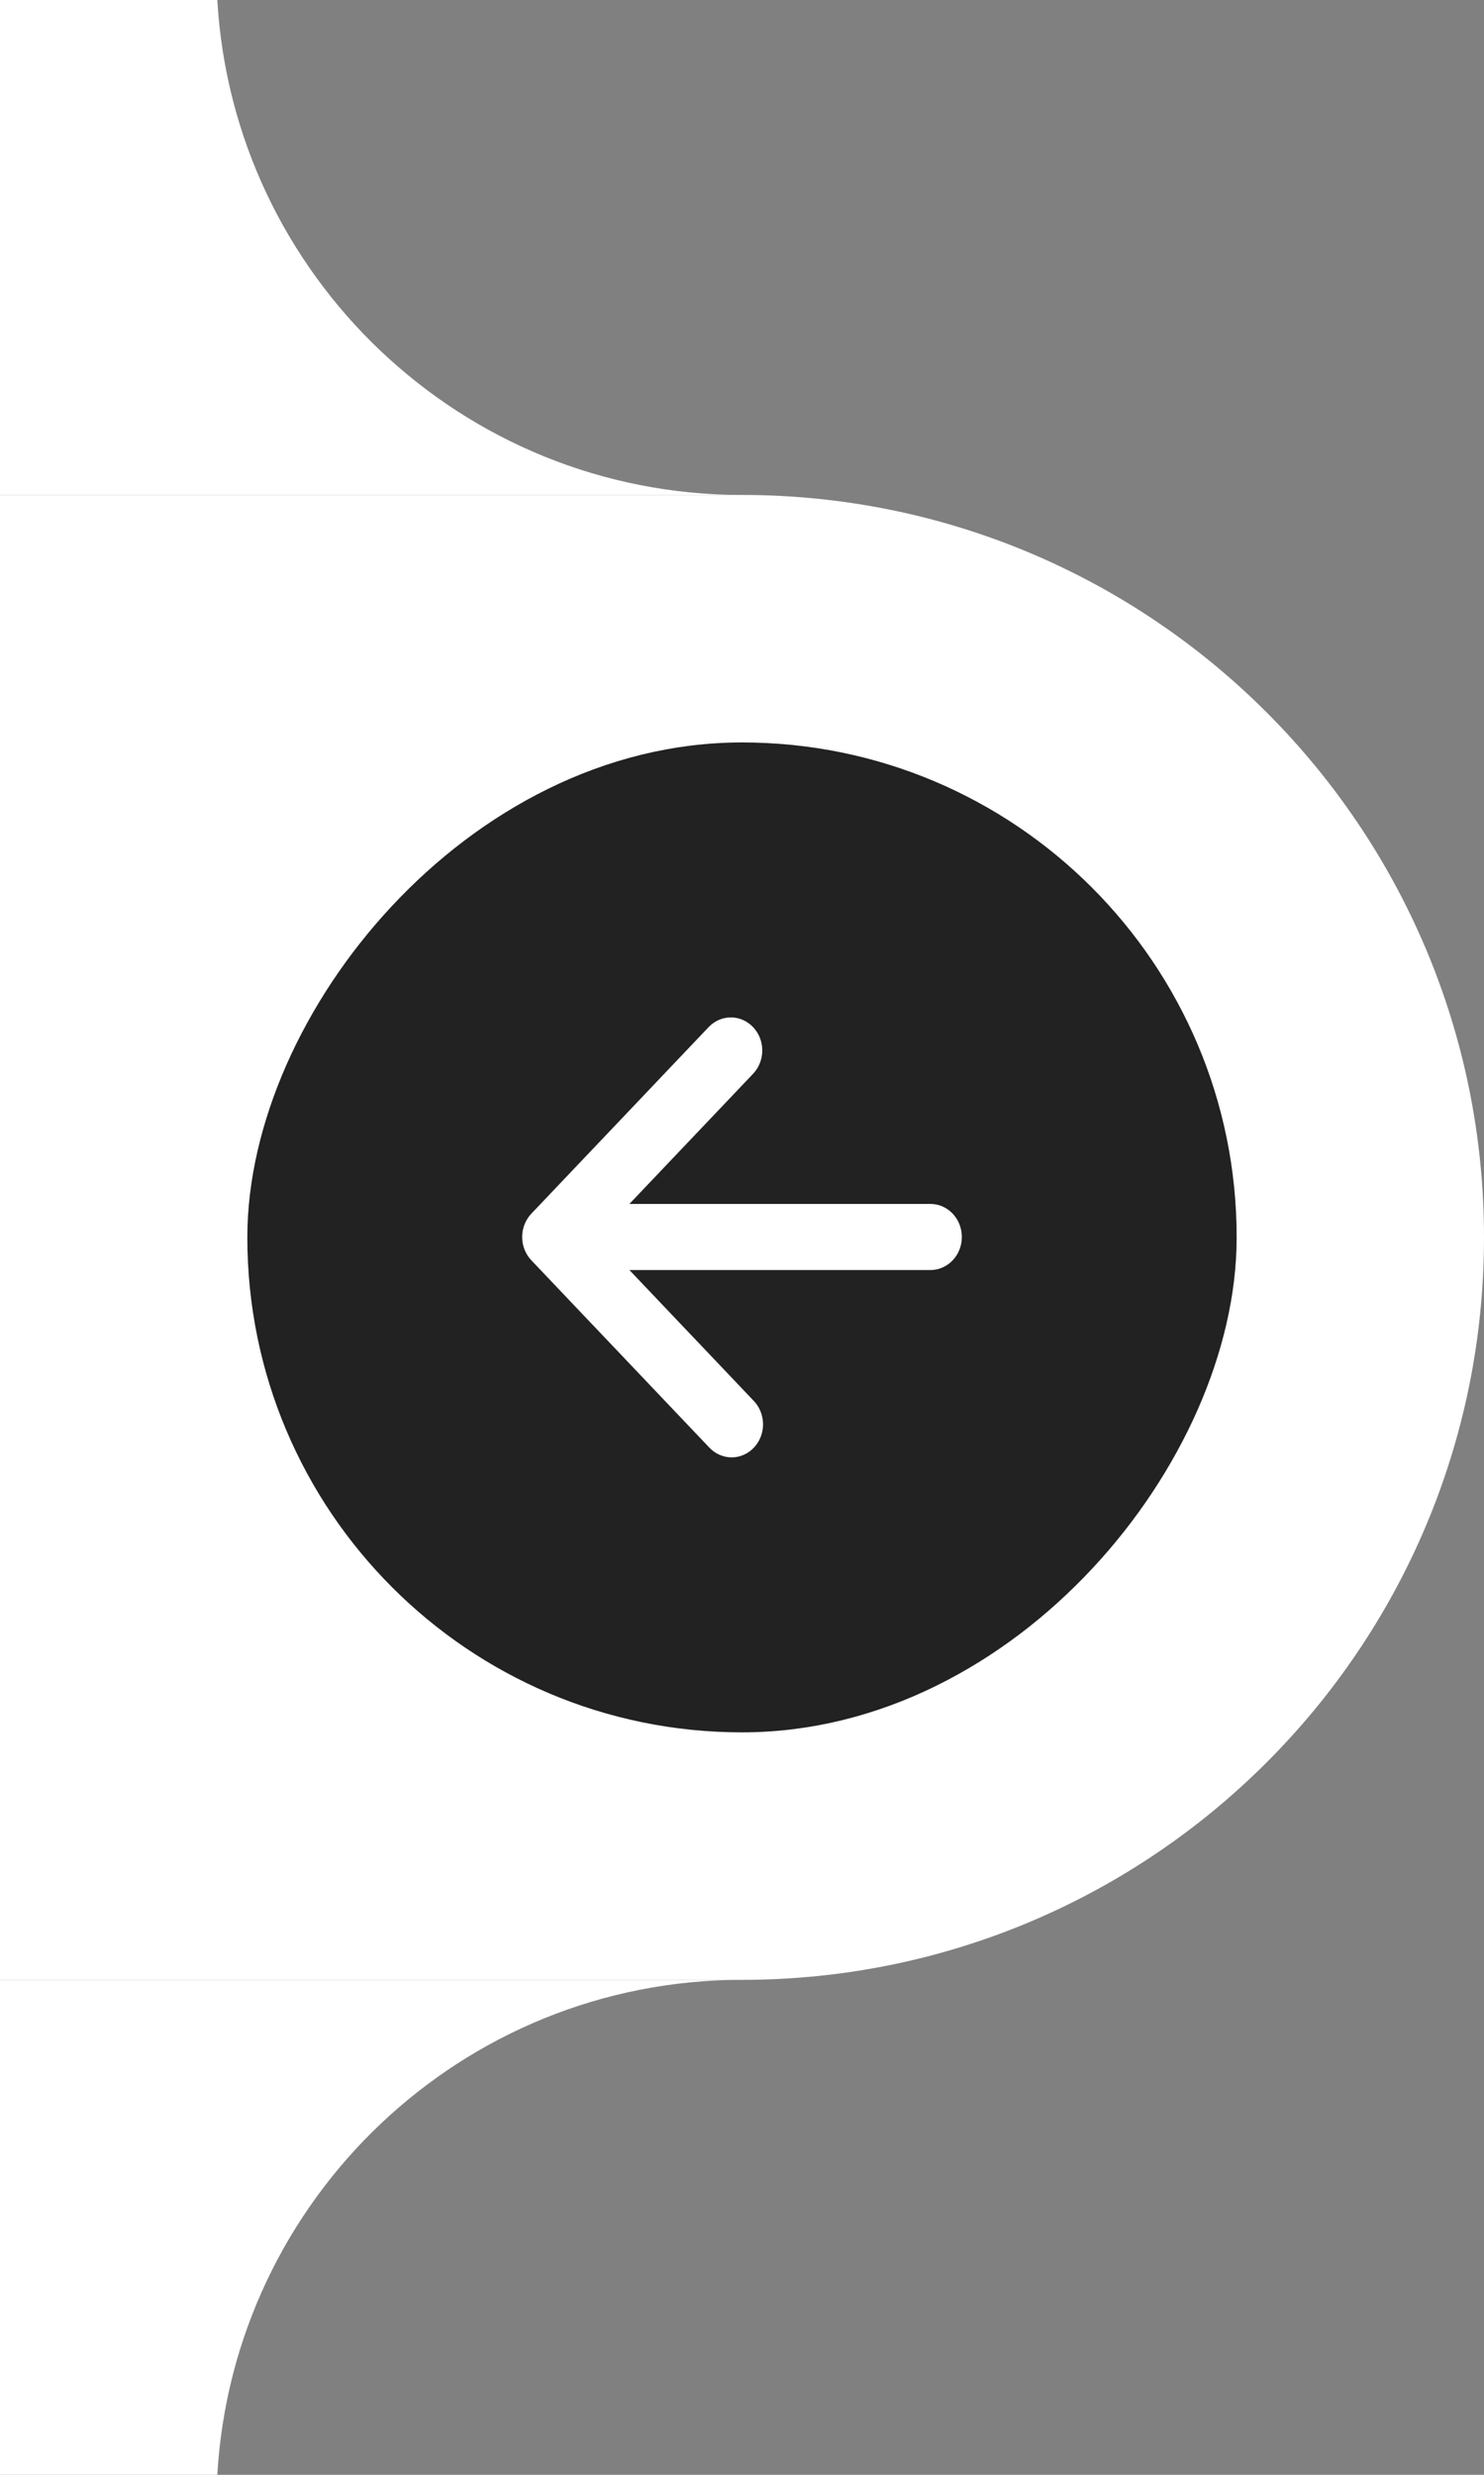
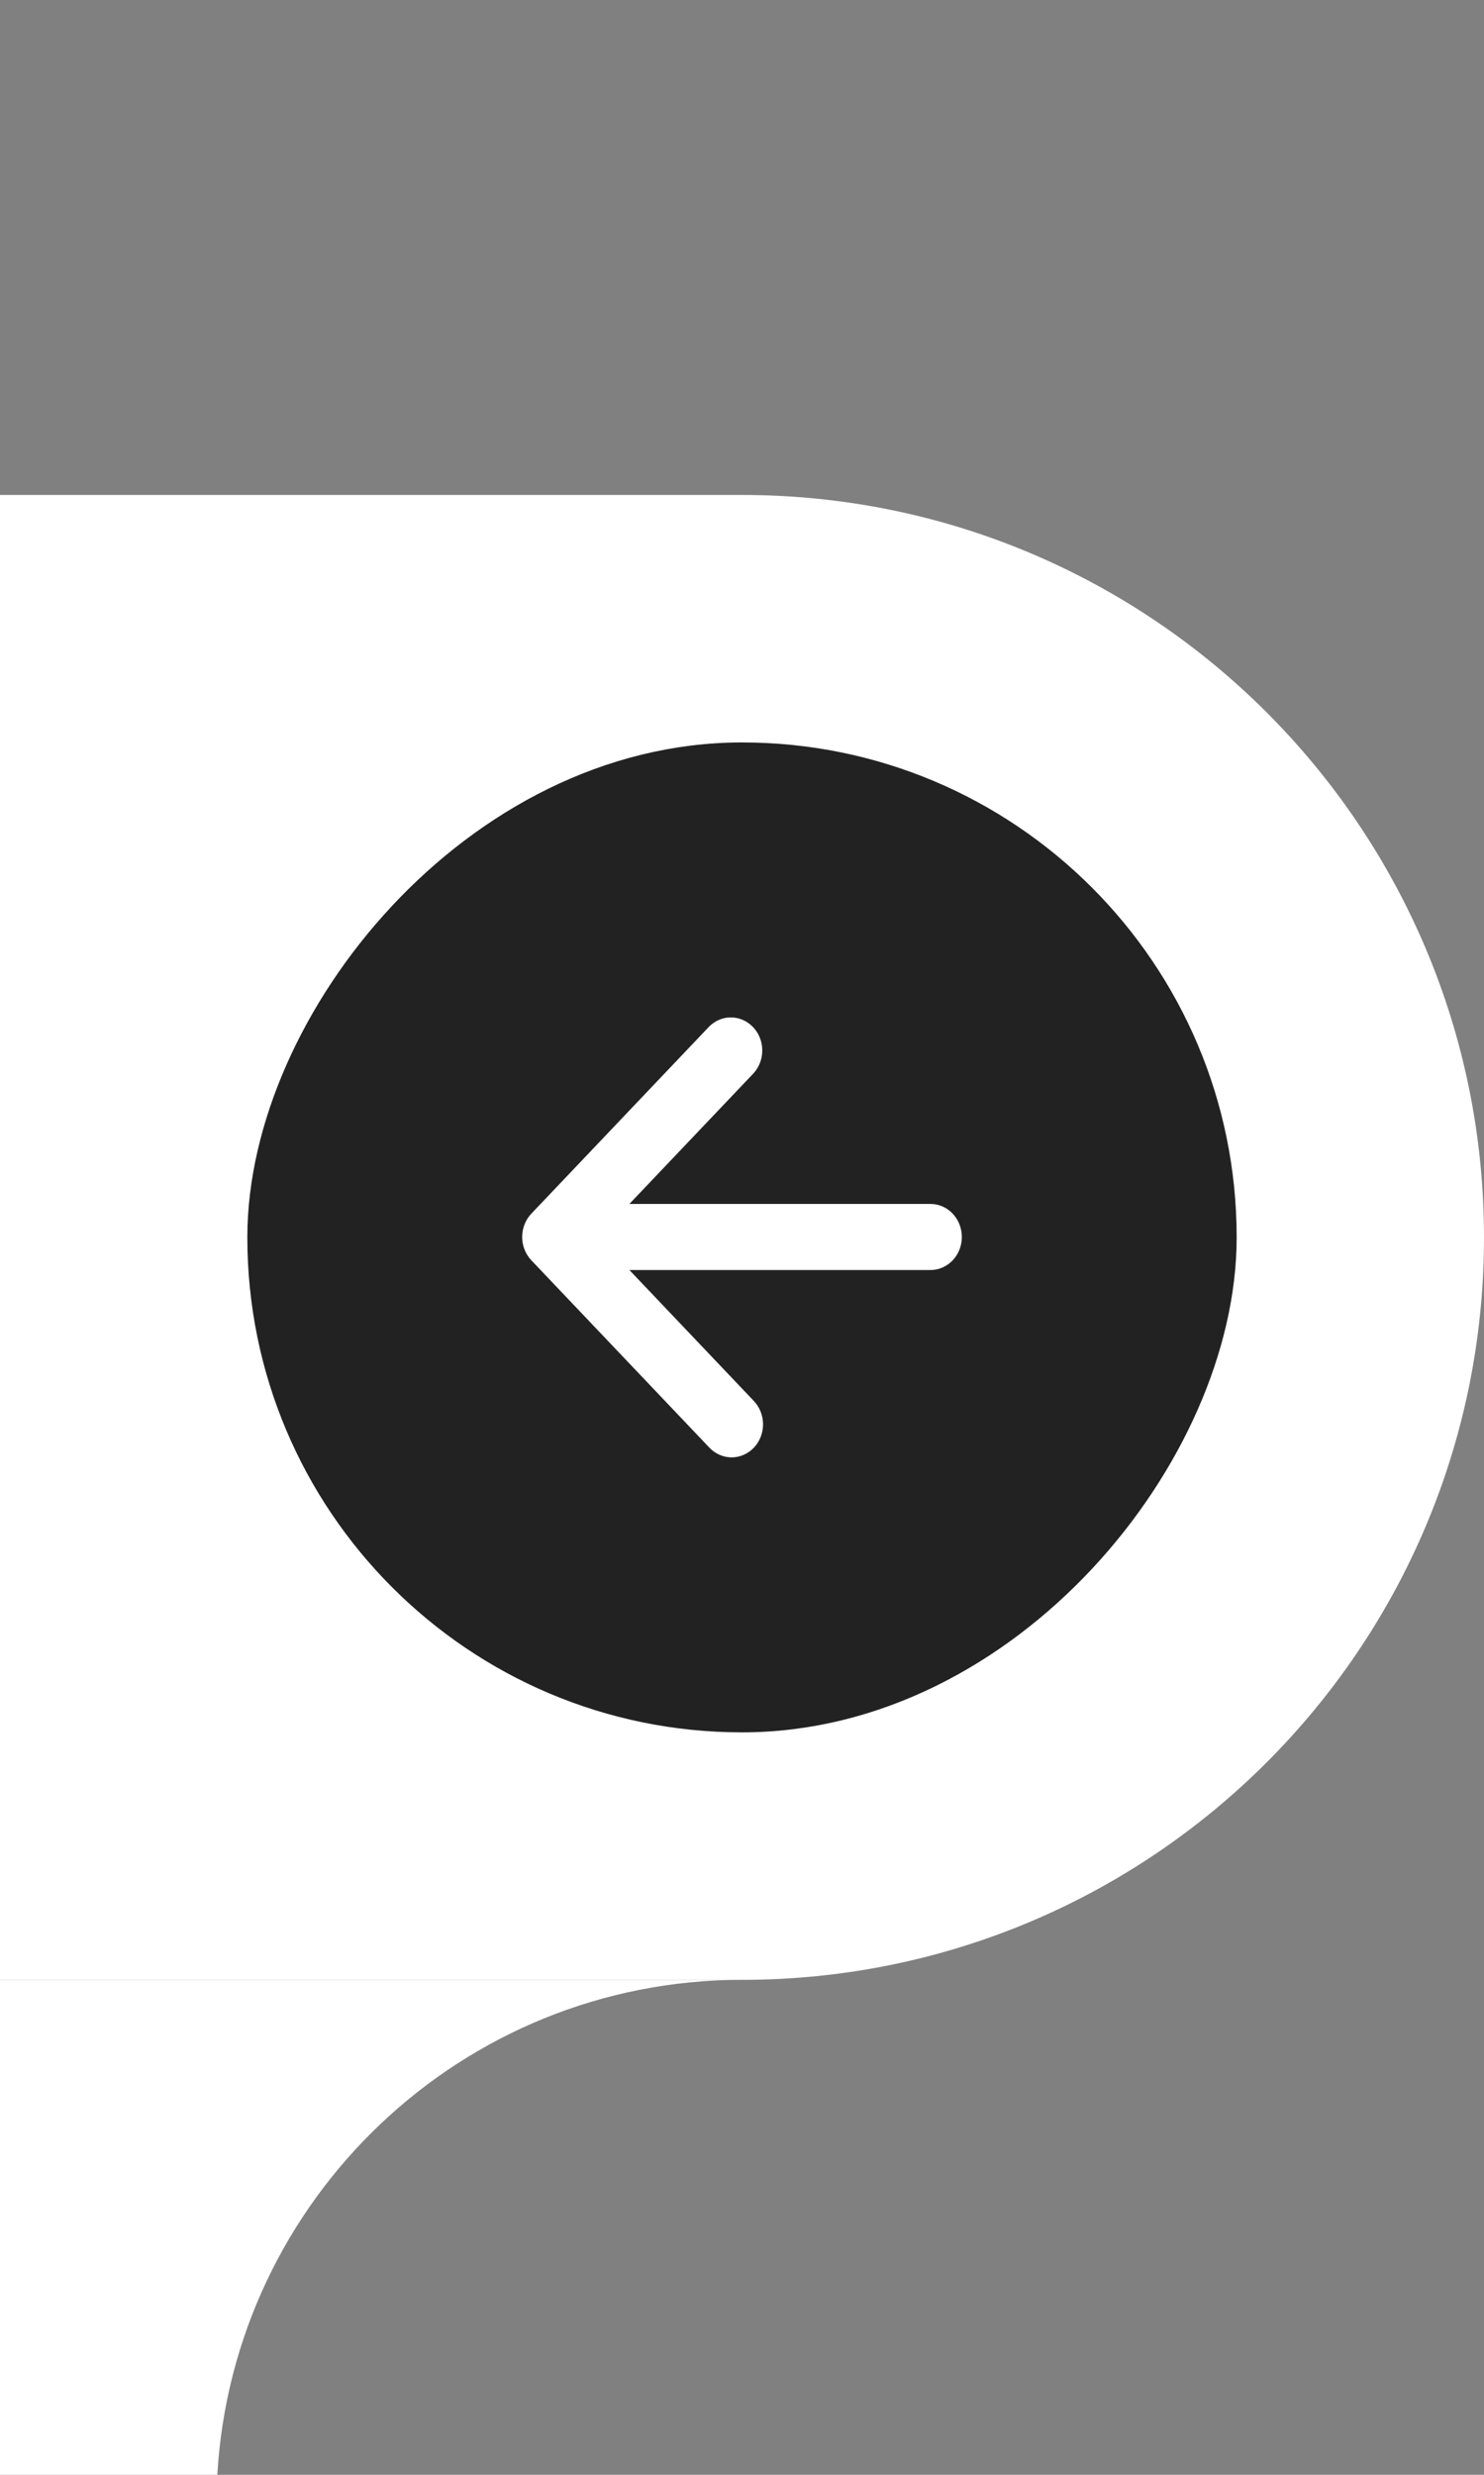
<svg xmlns="http://www.w3.org/2000/svg" width="48" height="80" viewBox="0 0 48 80" fill="none">
  <rect x="0" y="0" width="48" height="80" fill="#808080" stroke="none" />
  <path d="M48 40C48 26.745 37.255 16 24 16H0V64H24C37.255 64 48 53.255 48 40Z" fill="white" />
  <rect x="-0.889" y="0.889" width="30.222" height="30.222" rx="15.111" transform="matrix(-1 0 0 1 38.222 24)" fill="#222222" />
  <rect x="-0.889" y="0.889" width="30.222" height="30.222" rx="15.111" transform="matrix(-1 0 0 1 38.222 24)" stroke="#222222" stroke-width="1.778" />
  <path d="M20.358 38.918L24.37 34.699C24.555 34.498 24.658 34.228 24.656 33.948C24.653 33.667 24.547 33.4 24.358 33.202C24.17 33.004 23.915 32.891 23.649 32.889C23.382 32.886 23.126 32.994 22.934 33.188L17.188 39.231C17.093 39.33 17.018 39.448 16.967 39.578C16.916 39.707 16.889 39.846 16.889 39.987C16.889 40.127 16.916 40.266 16.967 40.396C17.018 40.525 17.093 40.643 17.188 40.742L22.934 46.785C23.028 46.887 23.14 46.968 23.264 47.024C23.388 47.08 23.521 47.11 23.656 47.111C23.791 47.112 23.925 47.085 24.049 47.031C24.174 46.978 24.288 46.898 24.383 46.798C24.479 46.698 24.554 46.578 24.605 46.447C24.656 46.316 24.682 46.175 24.681 46.033C24.679 45.892 24.651 45.751 24.598 45.621C24.545 45.491 24.468 45.373 24.37 45.274L20.358 41.055H30.096C30.365 41.055 30.623 40.942 30.814 40.742C31.004 40.542 31.111 40.27 31.111 39.987C31.111 39.703 31.004 39.432 30.814 39.231C30.623 39.031 30.365 38.918 30.096 38.918H20.358Z" fill="white" />
-   <path fill-rule="evenodd" clip-rule="evenodd" d="M24 16H0V0H7.029C7.547 8.923 14.947 16 24 16Z" fill="white" />
  <path fill-rule="evenodd" clip-rule="evenodd" d="M24 64H0V80H7.029C7.547 71.077 14.947 64 24 64Z" fill="white" />
</svg>